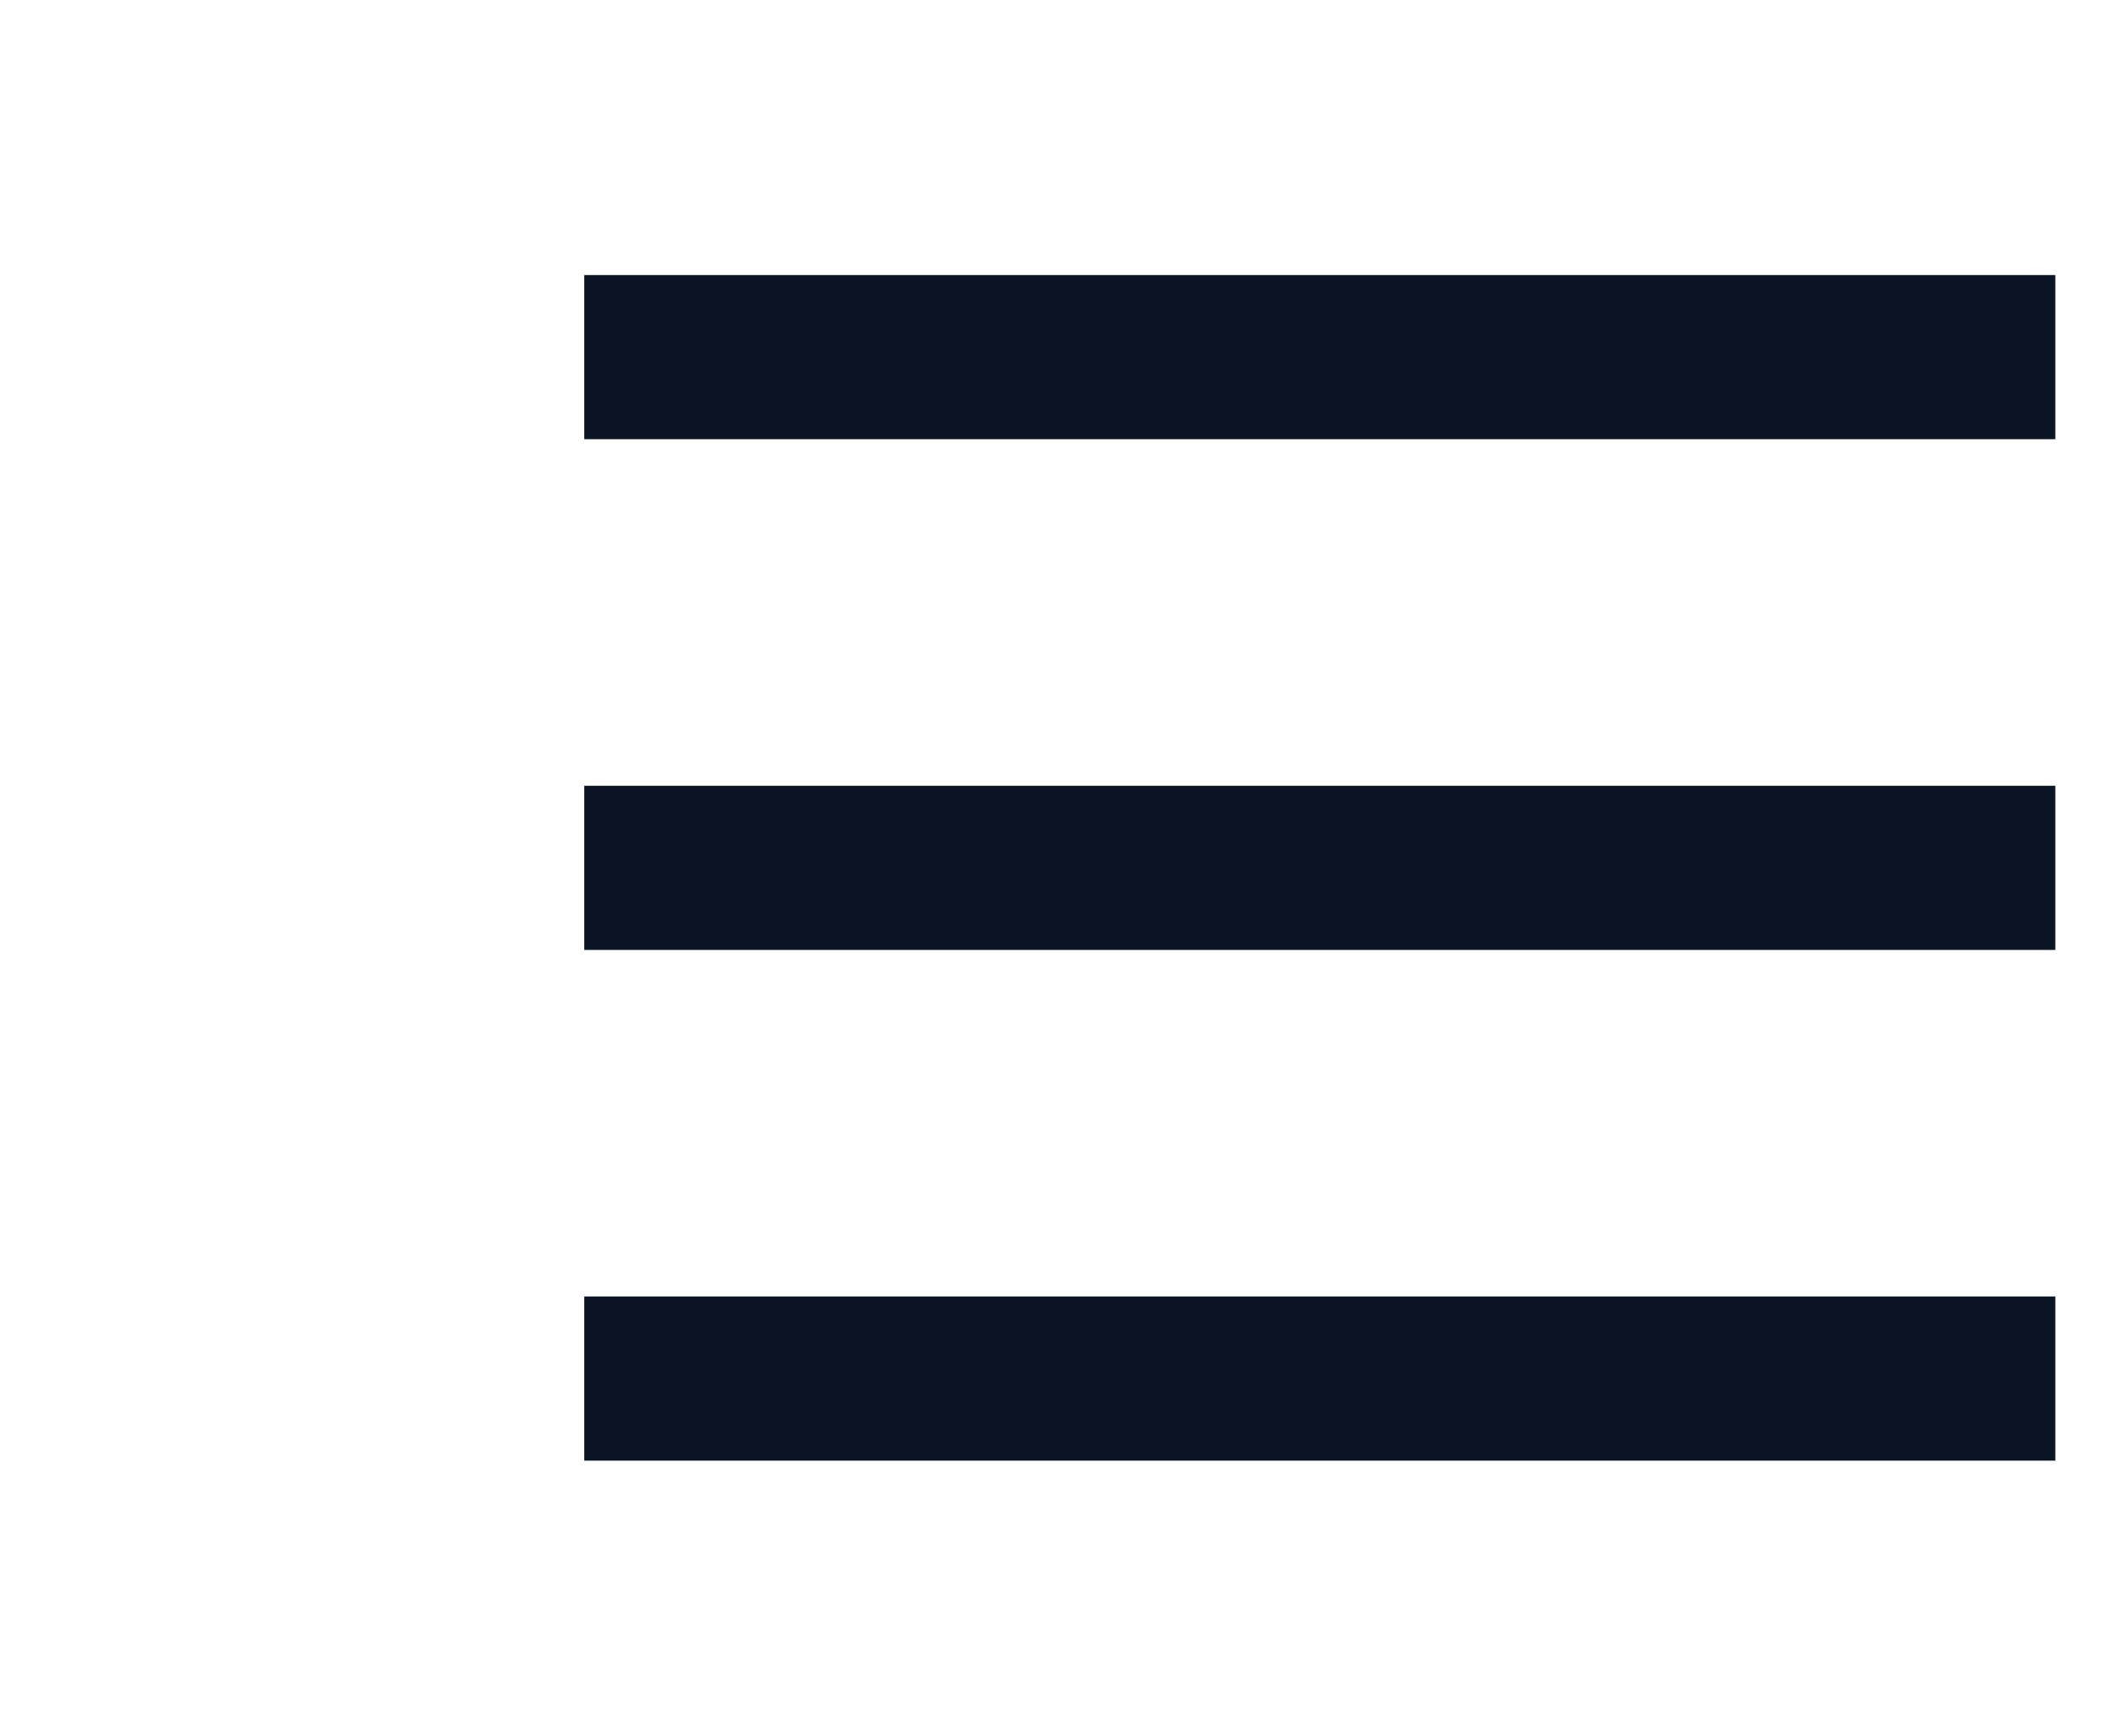
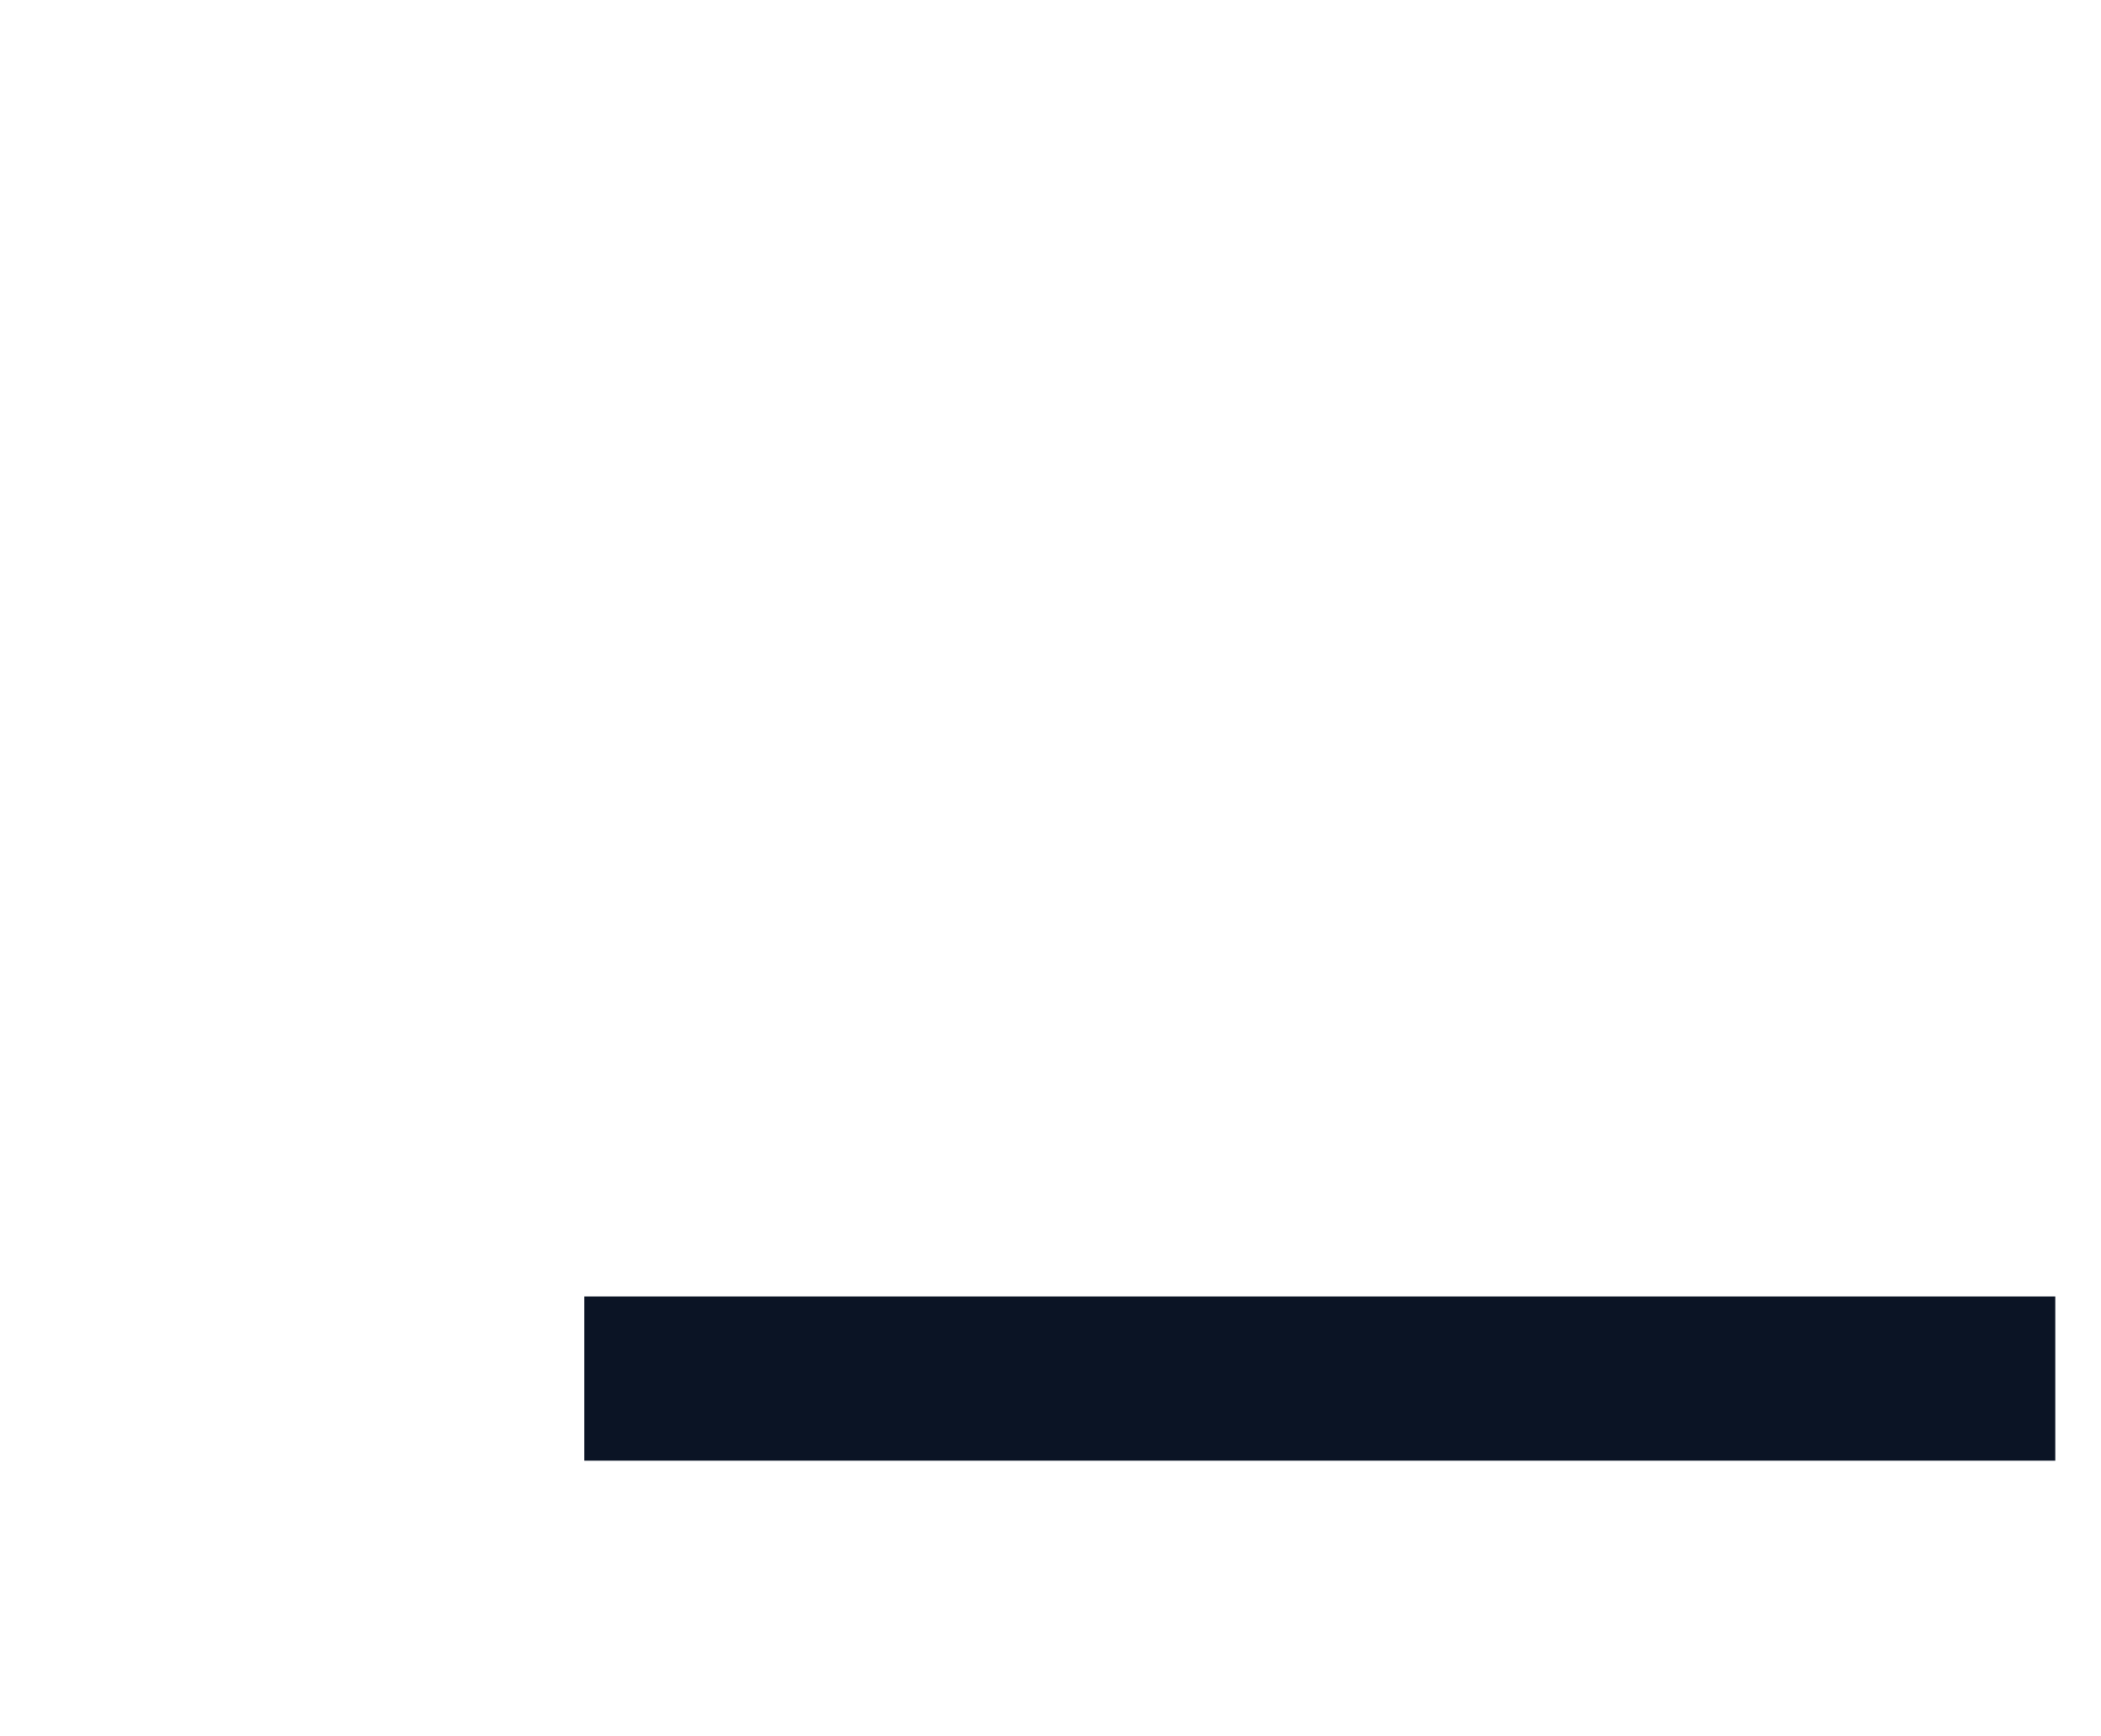
<svg xmlns="http://www.w3.org/2000/svg" id="Layer_2" data-name="Layer 2" width="18.759mm" height="15.5mm" viewBox="0 0 53.174 43.937">
  <defs>
    <style>
      .cls-1 {
        fill: none;
      }

      .cls-1, .cls-2 {
        stroke-width: 0px;
      }

      .cls-2 {
        fill: #0b1425;
      }
    </style>
  </defs>
  <g>
-     <rect class="cls-2" x="14.787" y="6.962" width="37.231" height="4.156" />
-     <rect class="cls-2" x="14.787" y="19.89" width="37.231" height="4.156" />
    <rect class="cls-2" x="14.787" y="32.818" width="37.231" height="4.156" />
  </g>
  <rect class="cls-1" width="53.174" height="43.937" />
</svg>